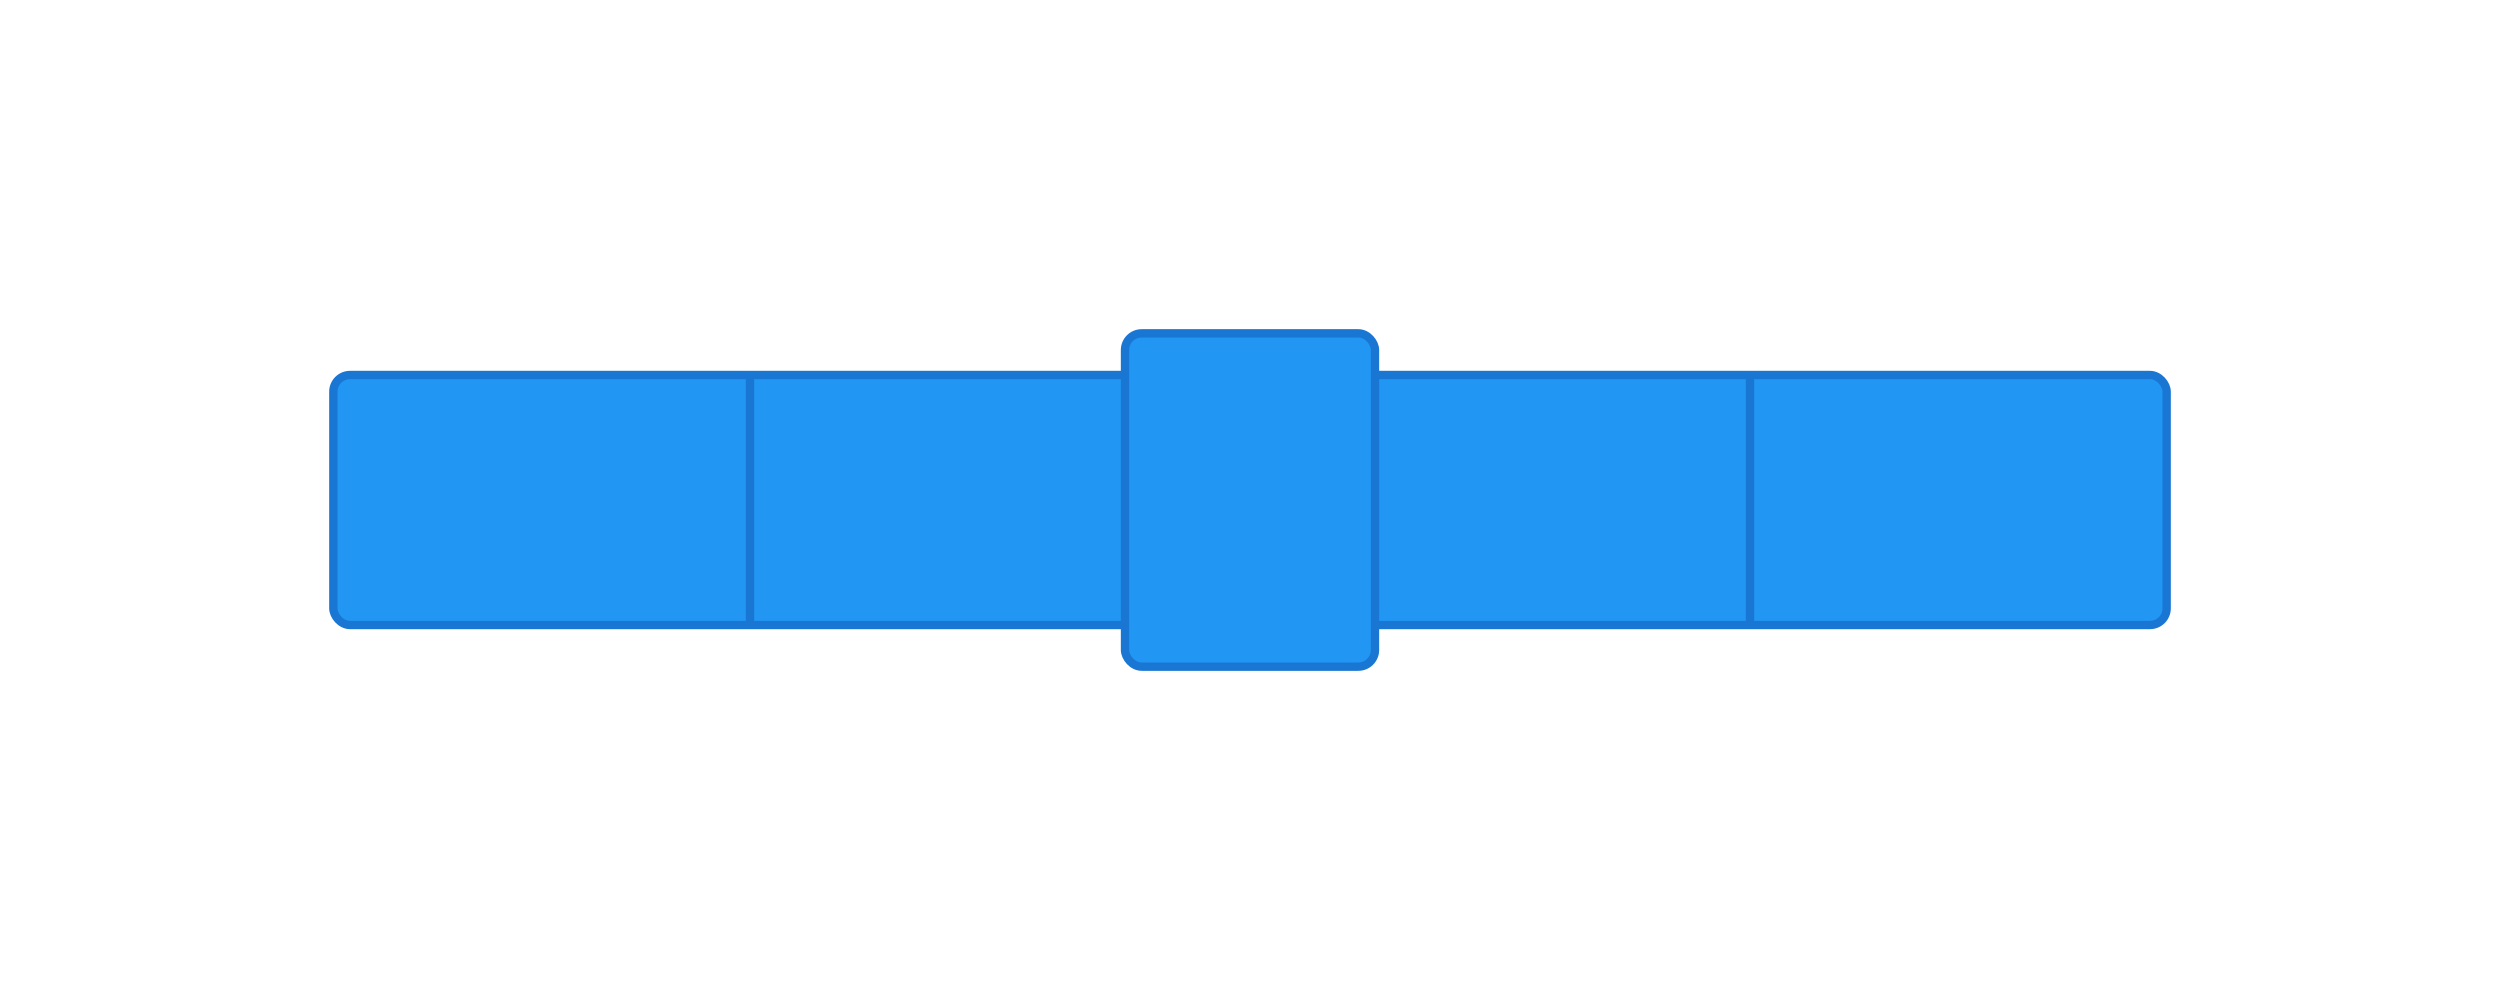
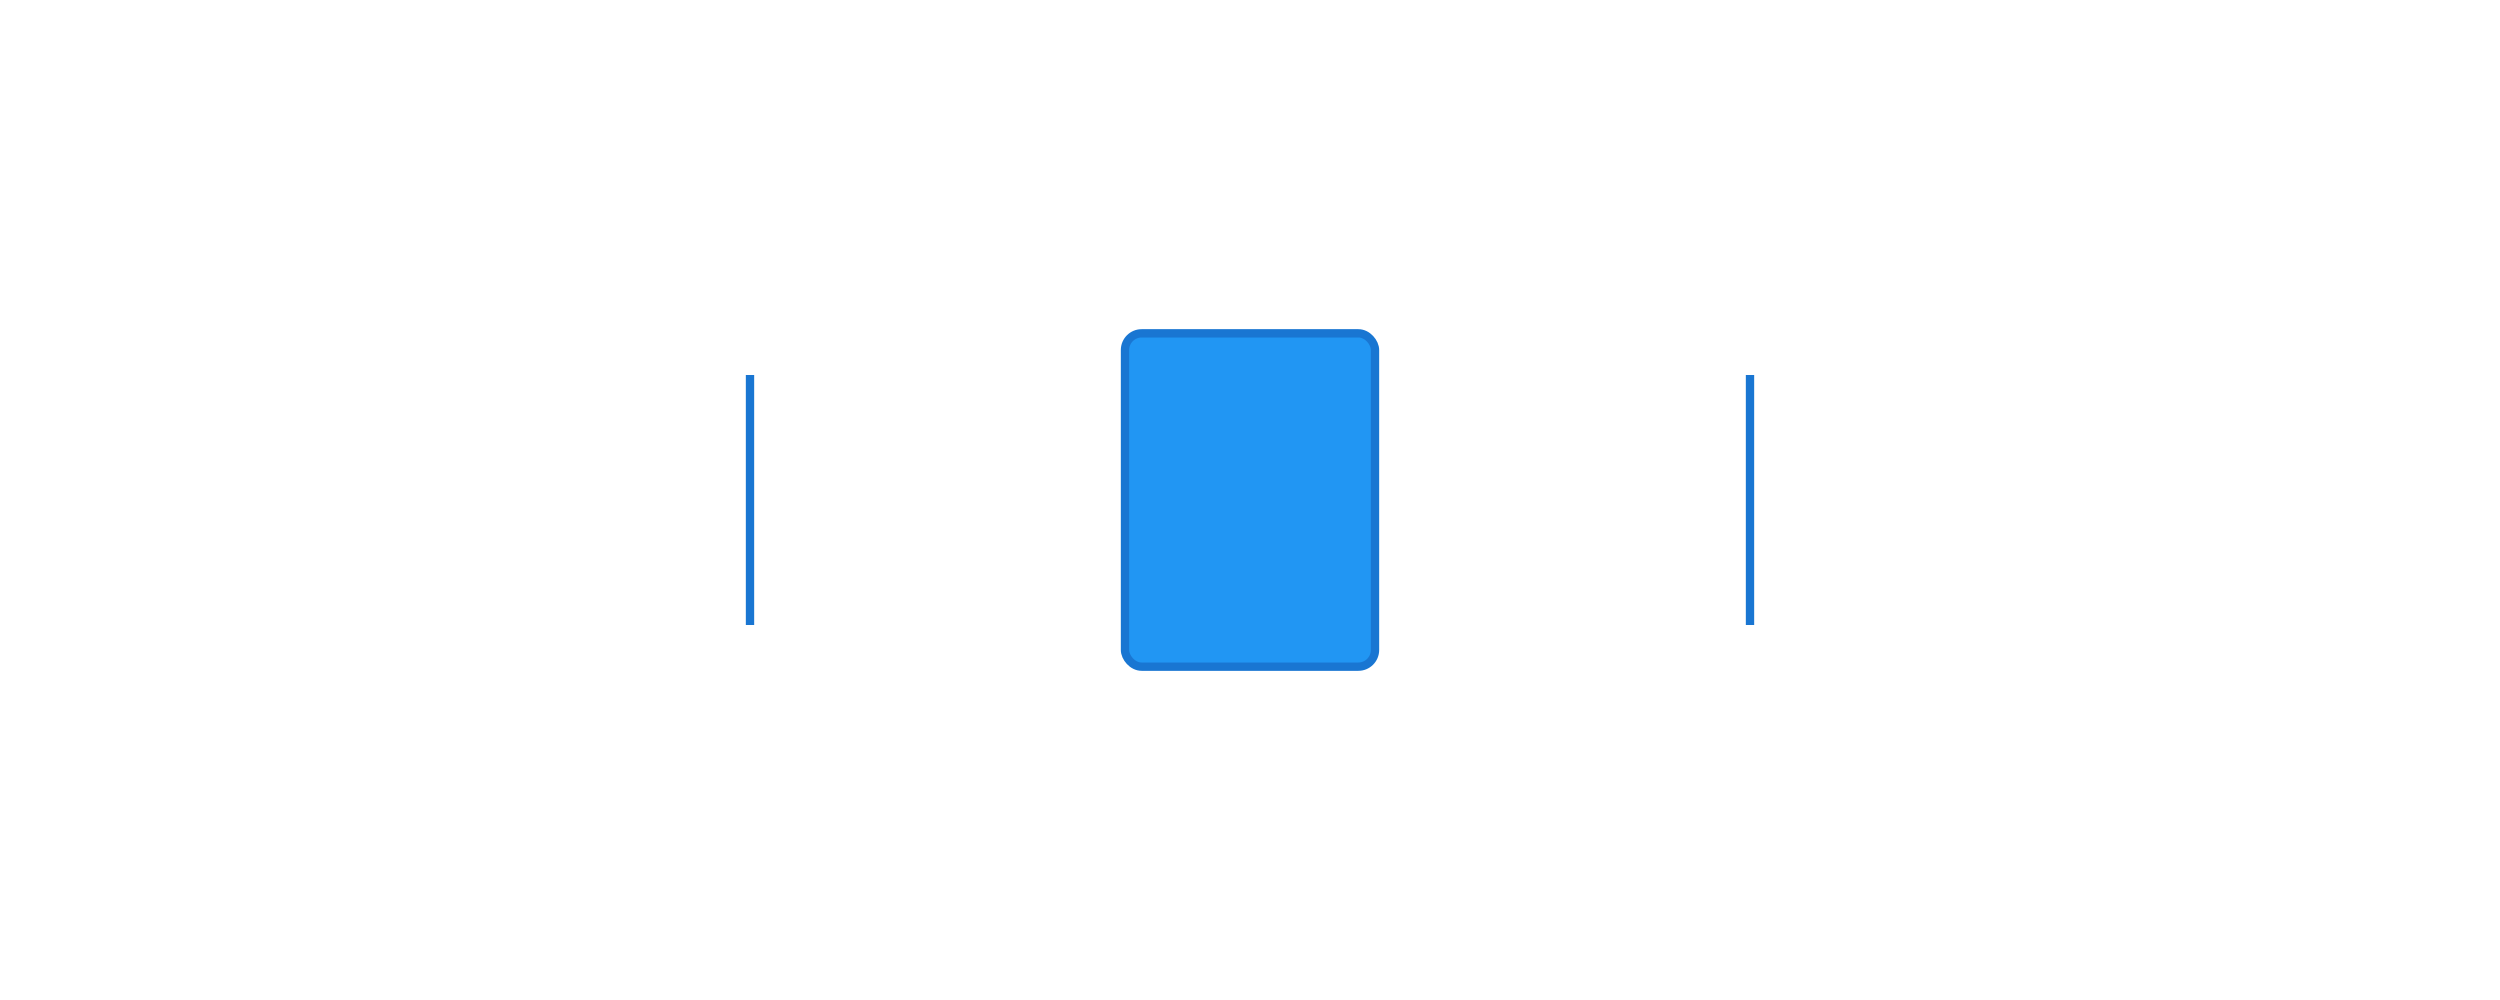
<svg xmlns="http://www.w3.org/2000/svg" viewBox="0 0 300 120">
  <defs>
    <filter id="shadow" x="-10%" y="-10%" width="120%" height="140%">
      <feDropShadow dx="0" dy="3" stdDeviation="3" flood-color="rgba(0,0,0,0.2)" />
    </filter>
  </defs>
  <g filter="url(#shadow)">
-     <rect x="40" y="45" width="220" height="30" rx="2" fill="#2196F3" stroke="#1976D2" stroke-width="1" />
    <rect x="135" y="40" width="30" height="40" rx="2" fill="#2196F3" stroke="#1976D2" stroke-width="1" />
    <line x1="90" y1="45" x2="90" y2="75" stroke="#1976D2" stroke-width="1" />
    <line x1="210" y1="45" x2="210" y2="75" stroke="#1976D2" stroke-width="1" />
  </g>
</svg>